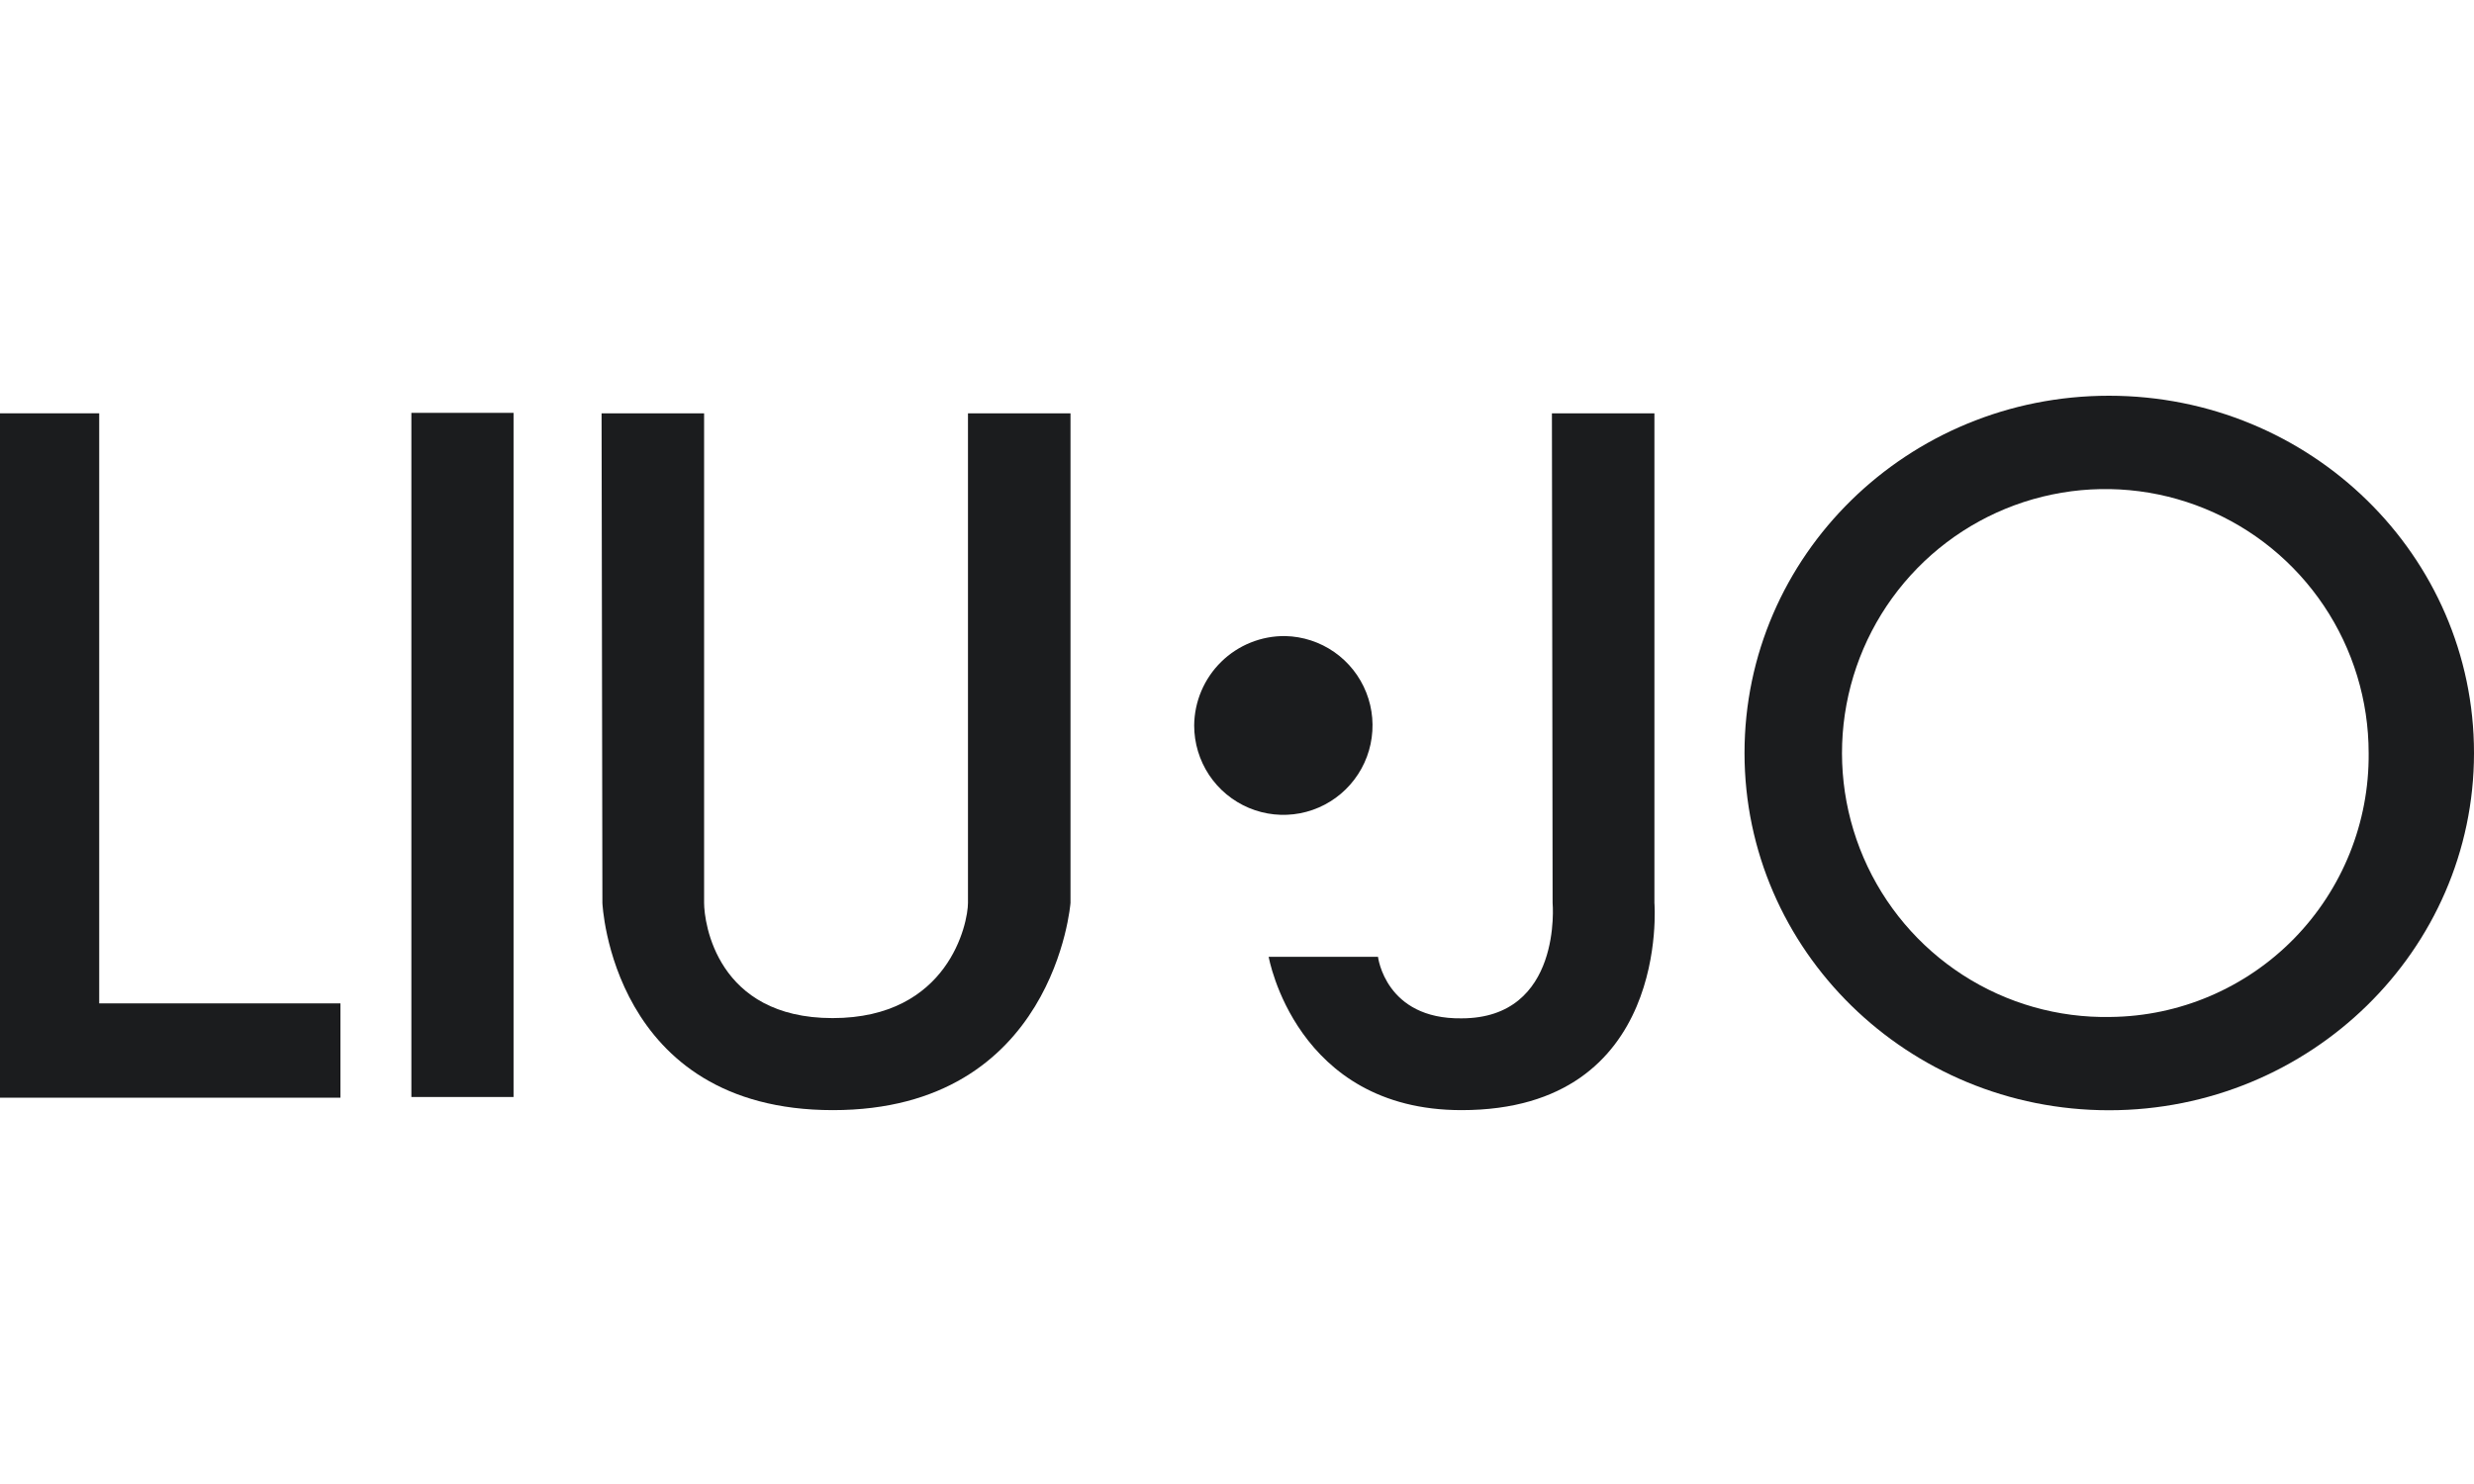
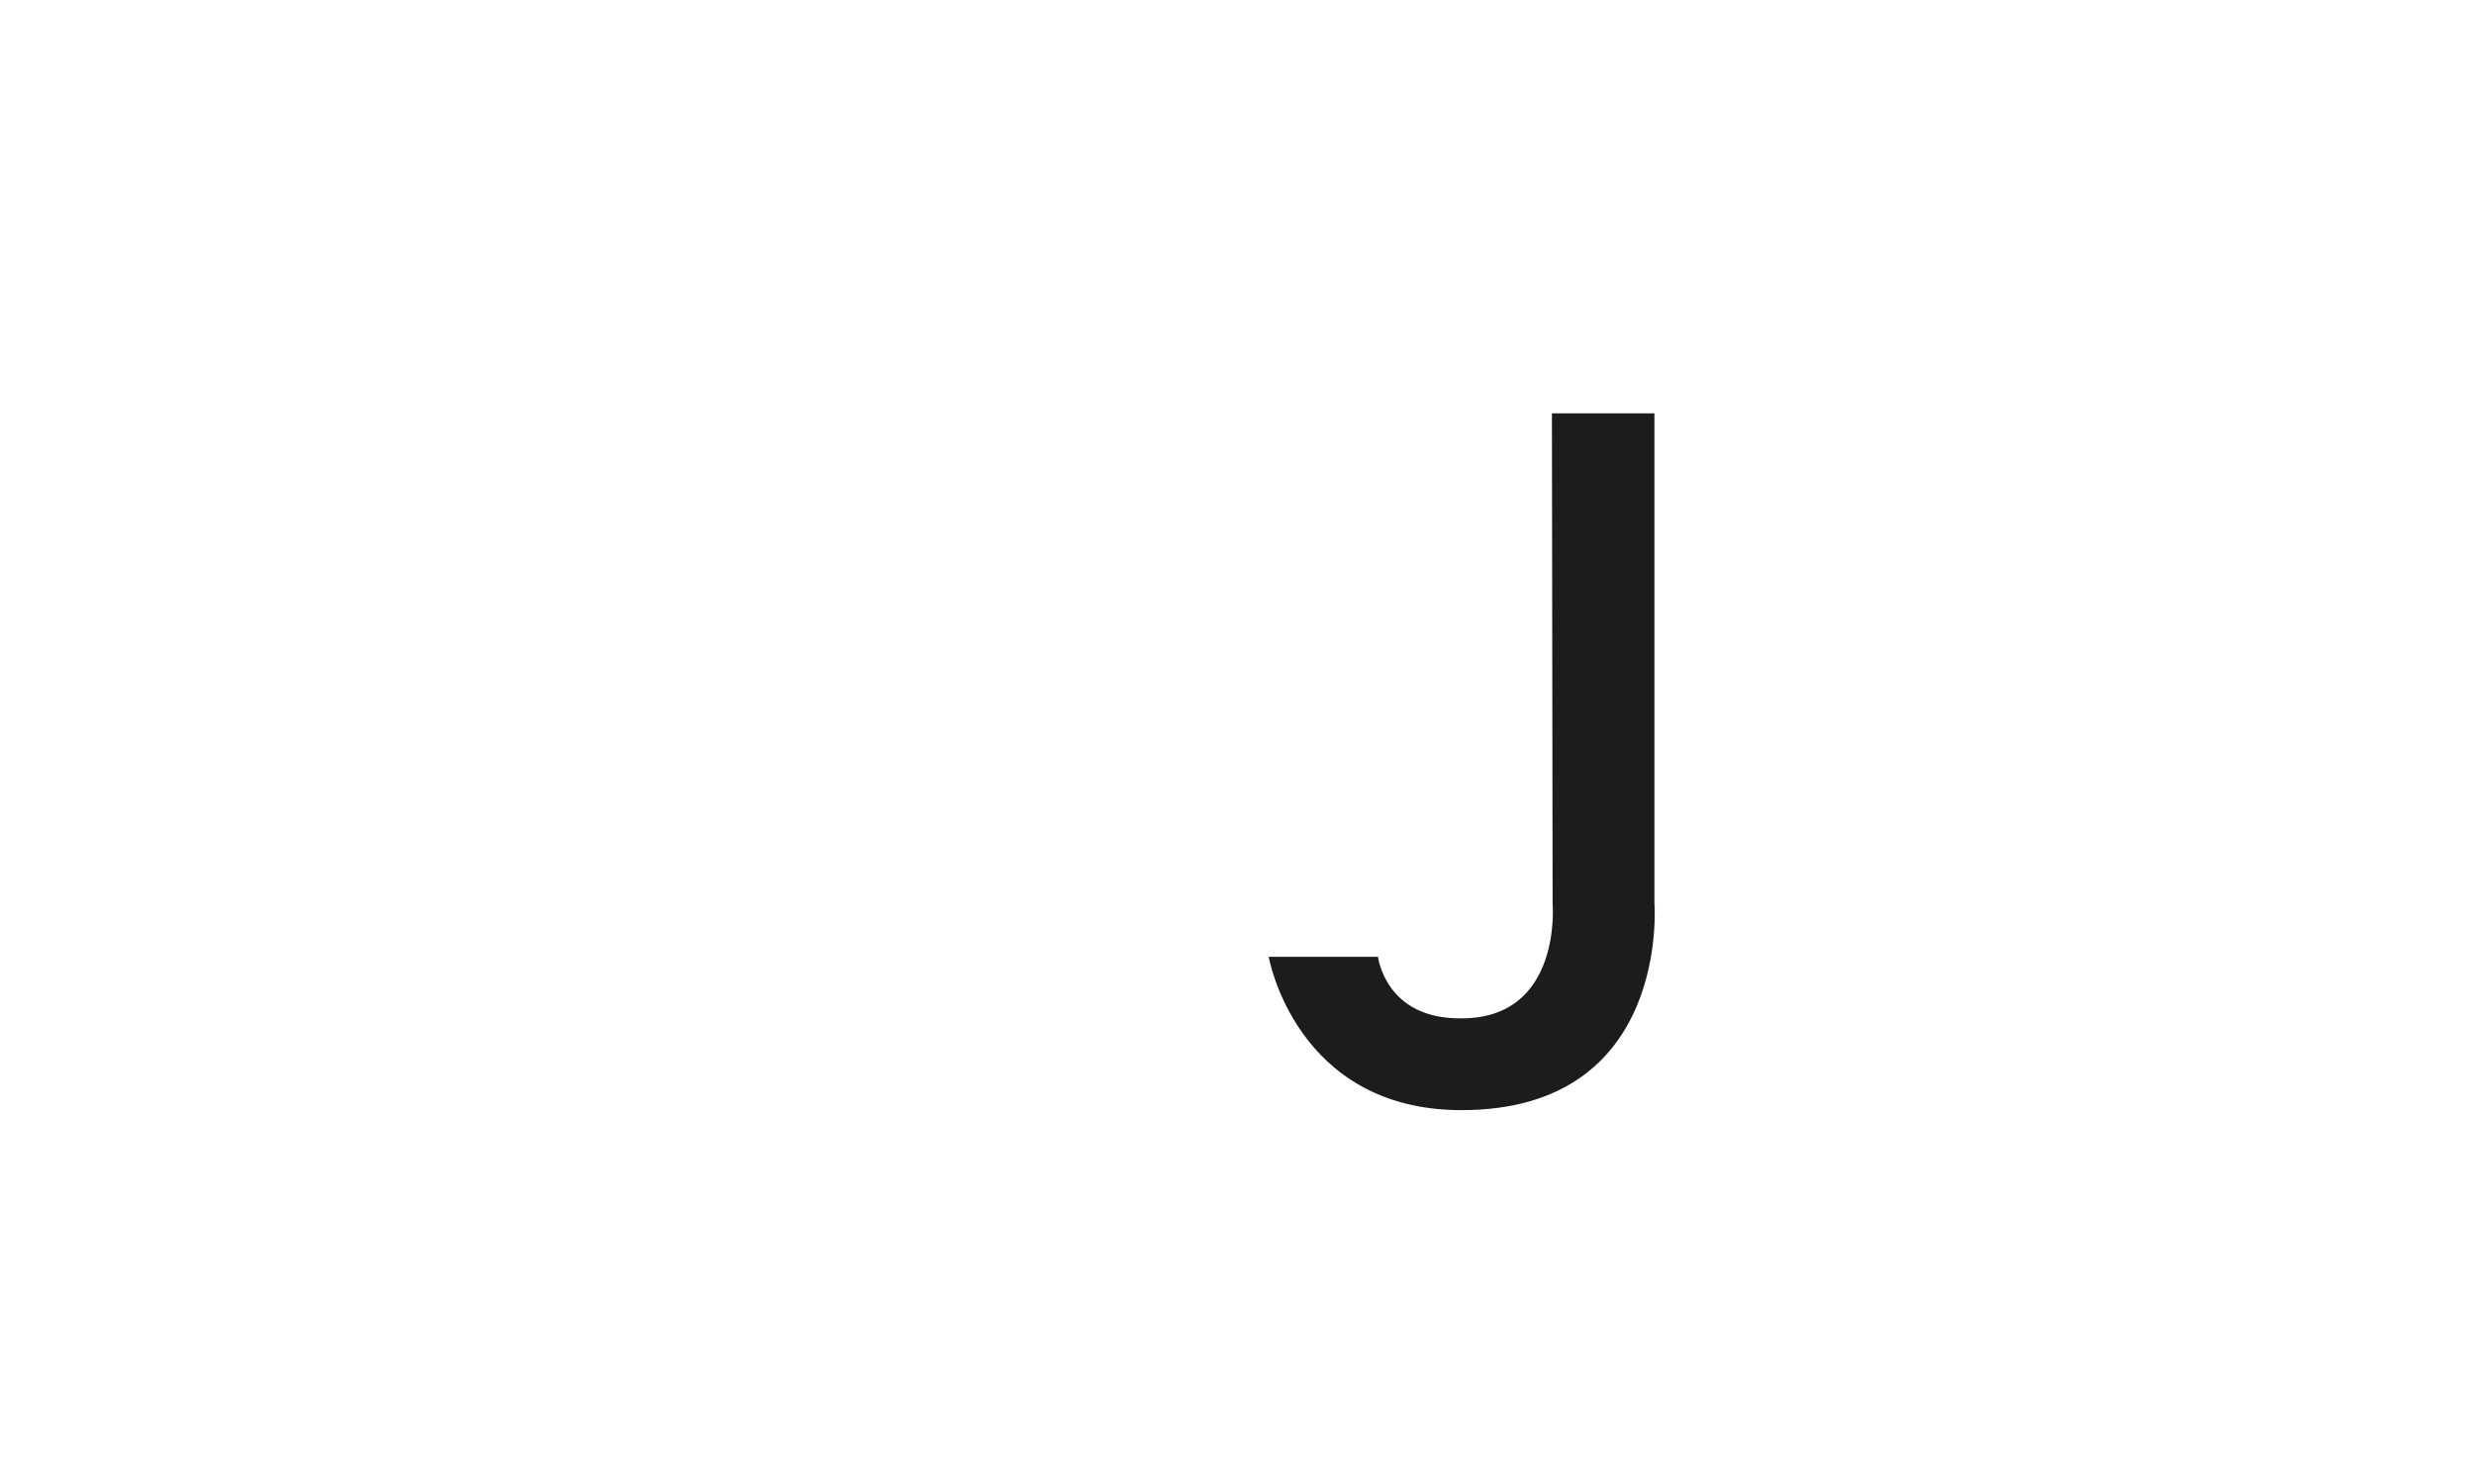
<svg xmlns="http://www.w3.org/2000/svg" width="100" height="60" viewBox="0 0 100 60" fill="none">
-   <path d="M0 16.711H4.01V40.568H13.76V44.381H0V16.711Z" fill="#1B1C1E" />
-   <path d="M20.758 16.692H16.628V44.353H20.758V16.692Z" fill="#1B1C1E" />
-   <path d="M85.245 16C77.102 16 70.514 22.463 70.514 30.444C70.514 38.426 77.12 44.889 85.245 44.889C93.371 44.889 100 38.426 100 30.444C100 22.463 93.394 16 85.245 16ZM85.305 41.117C83.192 41.159 81.114 40.568 79.337 39.42C77.559 38.273 76.163 36.621 75.325 34.675C74.488 32.729 74.247 30.576 74.634 28.492C75.021 26.409 76.018 24.488 77.498 22.974C78.978 21.461 80.874 20.423 82.944 19.994C85.014 19.565 87.165 19.764 89.122 20.566C91.079 21.367 92.754 22.735 93.933 24.494C95.112 26.253 95.741 28.325 95.742 30.444C95.769 33.247 94.684 35.946 92.727 37.948C90.77 39.949 88.1 41.089 85.305 41.117V41.117Z" fill="#1B1C1E" />
-   <path d="M24.316 16.711H28.46V36.506C28.46 37.295 28.962 41.163 33.653 41.163C38.344 41.163 39.126 37.327 39.126 36.506V16.711H43.27V36.506C43.27 36.506 42.634 44.884 33.666 44.884C24.698 44.884 24.349 36.506 24.349 36.506L24.316 16.711Z" fill="#1B1C1E" />
-   <path d="M51.952 25.717C52.661 25.733 53.35 25.958 53.933 26.364C54.515 26.771 54.965 27.34 55.226 28.002C55.487 28.664 55.547 29.388 55.399 30.084C55.252 30.78 54.902 31.416 54.395 31.914C53.888 32.412 53.246 32.748 52.549 32.882C51.852 33.015 51.131 32.939 50.477 32.663C49.823 32.387 49.264 31.924 48.871 31.332C48.479 30.739 48.269 30.043 48.269 29.332C48.273 28.852 48.372 28.377 48.559 27.936C48.747 27.494 49.02 27.093 49.362 26.758C49.704 26.422 50.109 26.157 50.553 25.979C50.998 25.8 51.473 25.711 51.952 25.717V25.717Z" fill="#1B1C1E" />
  <path d="M62.729 16.711H66.872V36.506C66.872 36.506 67.549 44.884 59.074 44.884C52.366 44.884 51.28 38.685 51.28 38.685H55.699C55.699 38.685 55.994 41.214 59.074 41.173C63.171 41.173 62.757 36.506 62.757 36.506L62.729 16.711Z" fill="#1B1C1E" />
</svg>